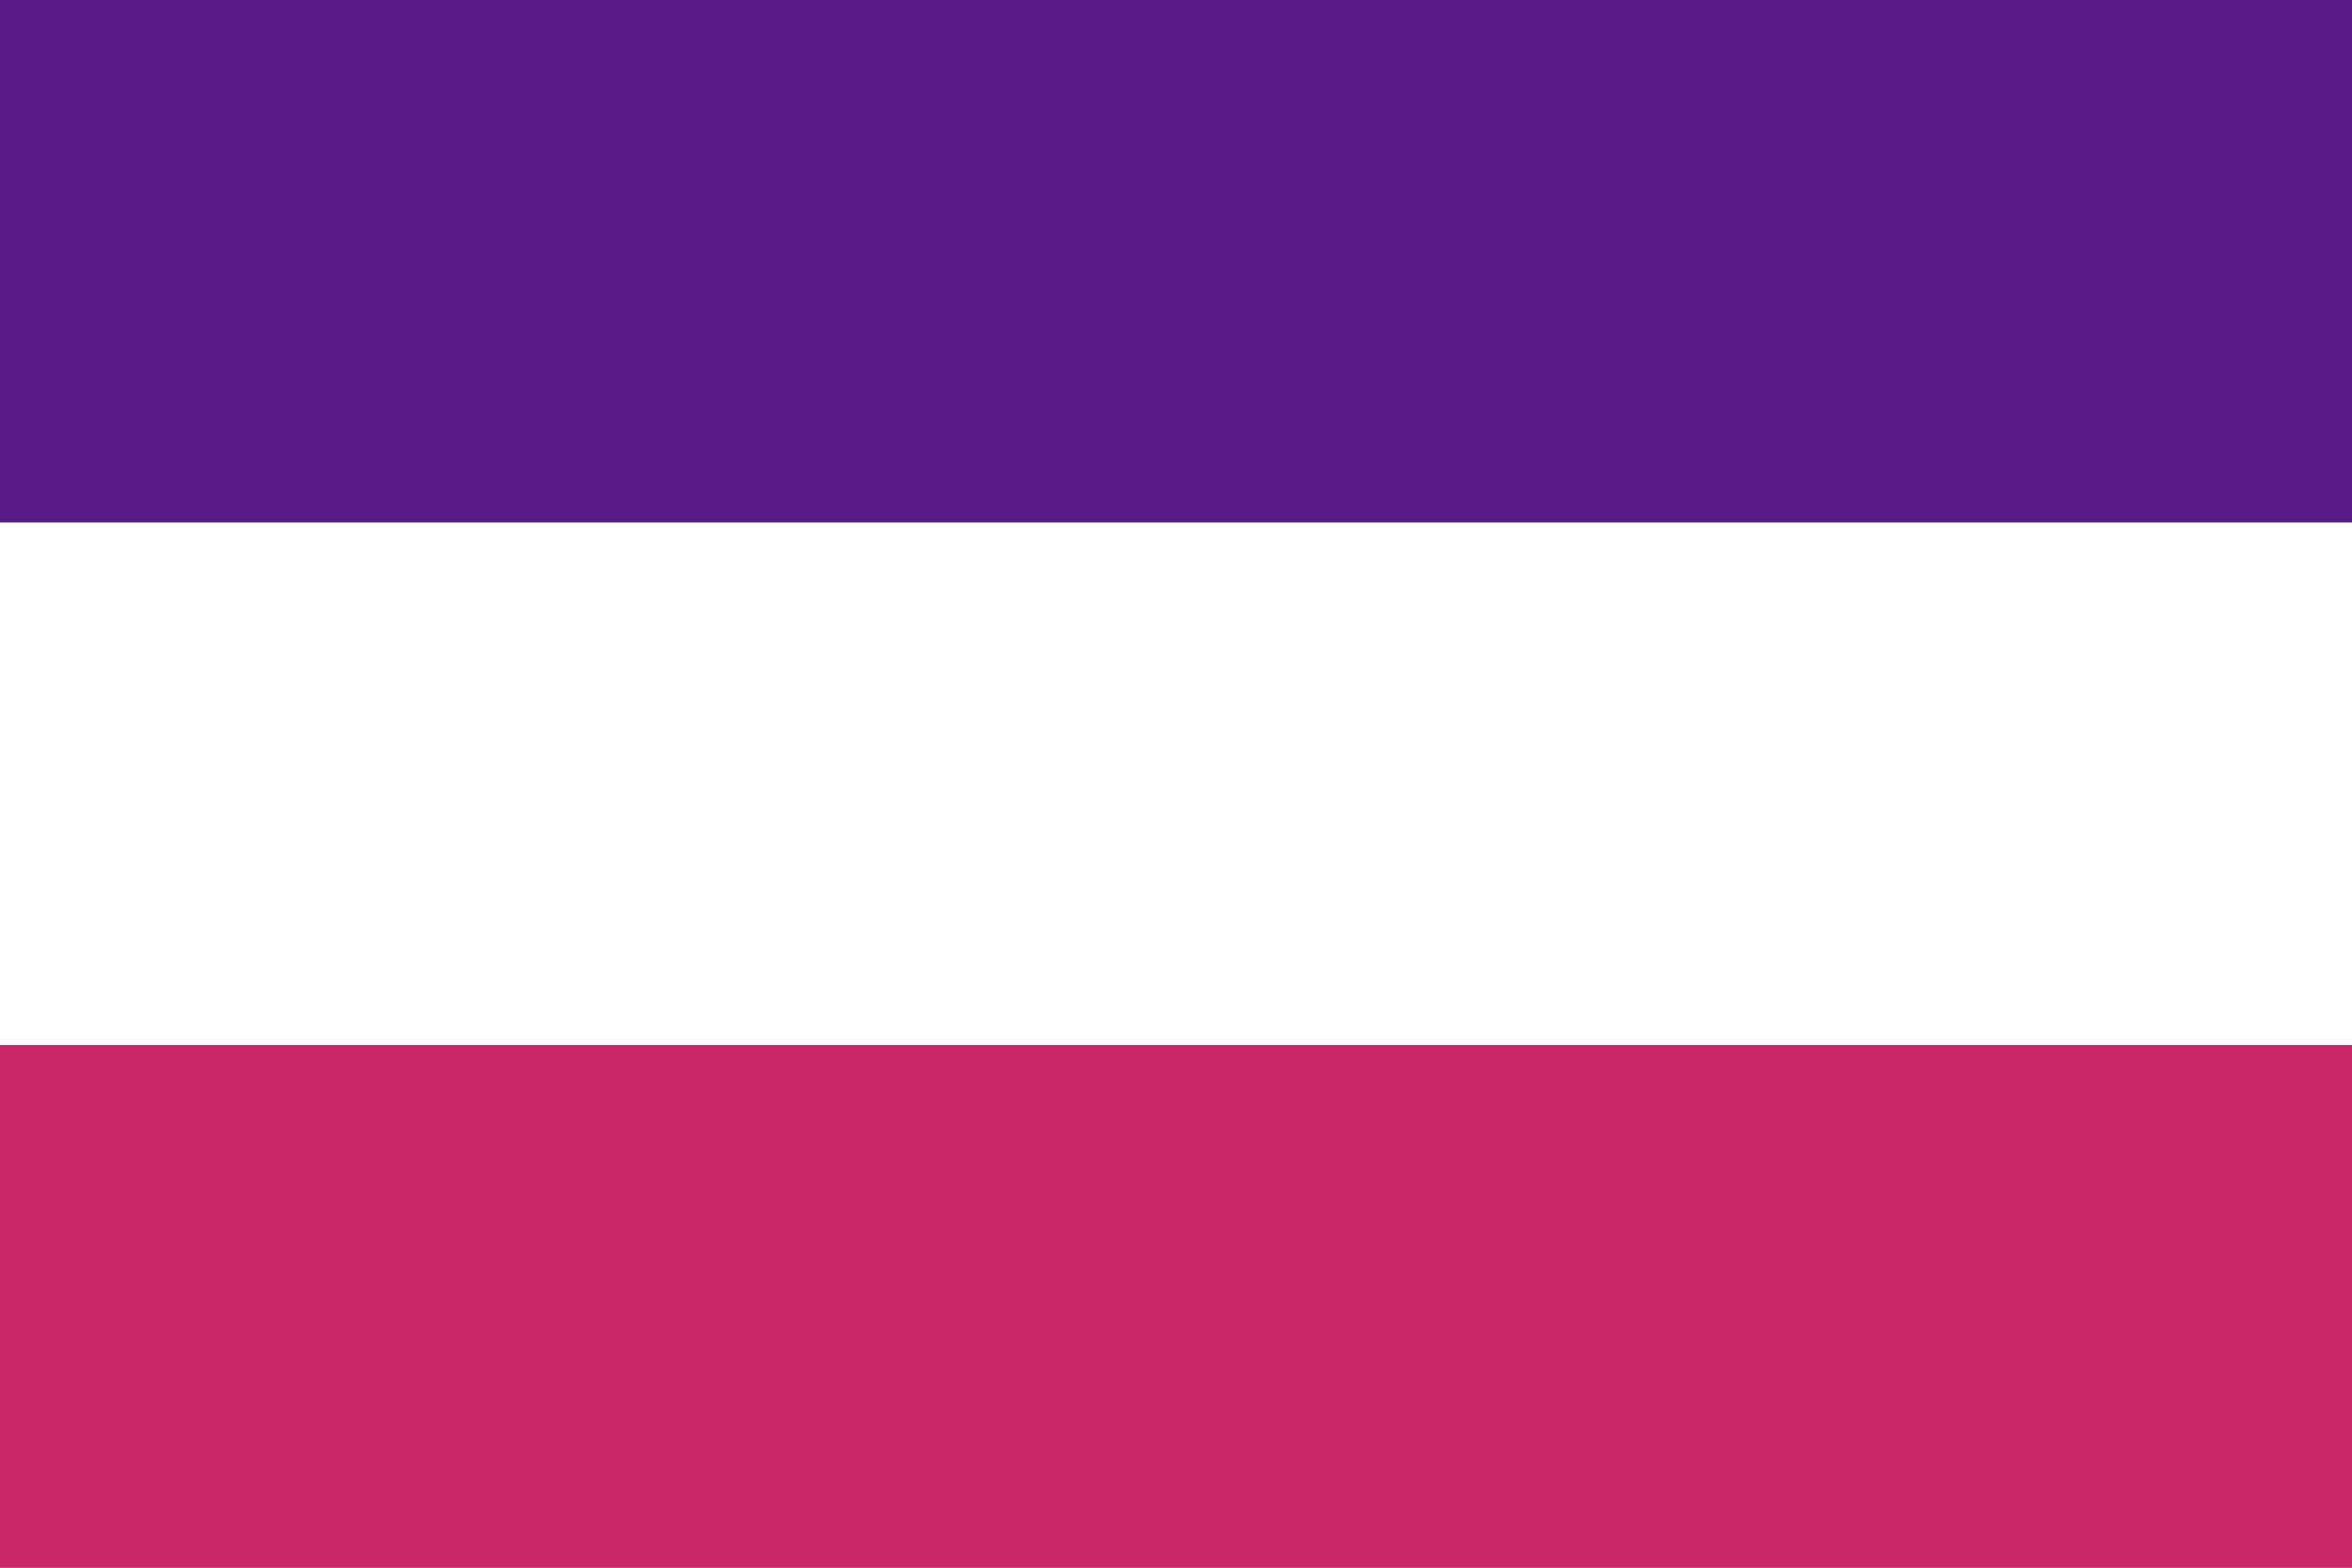
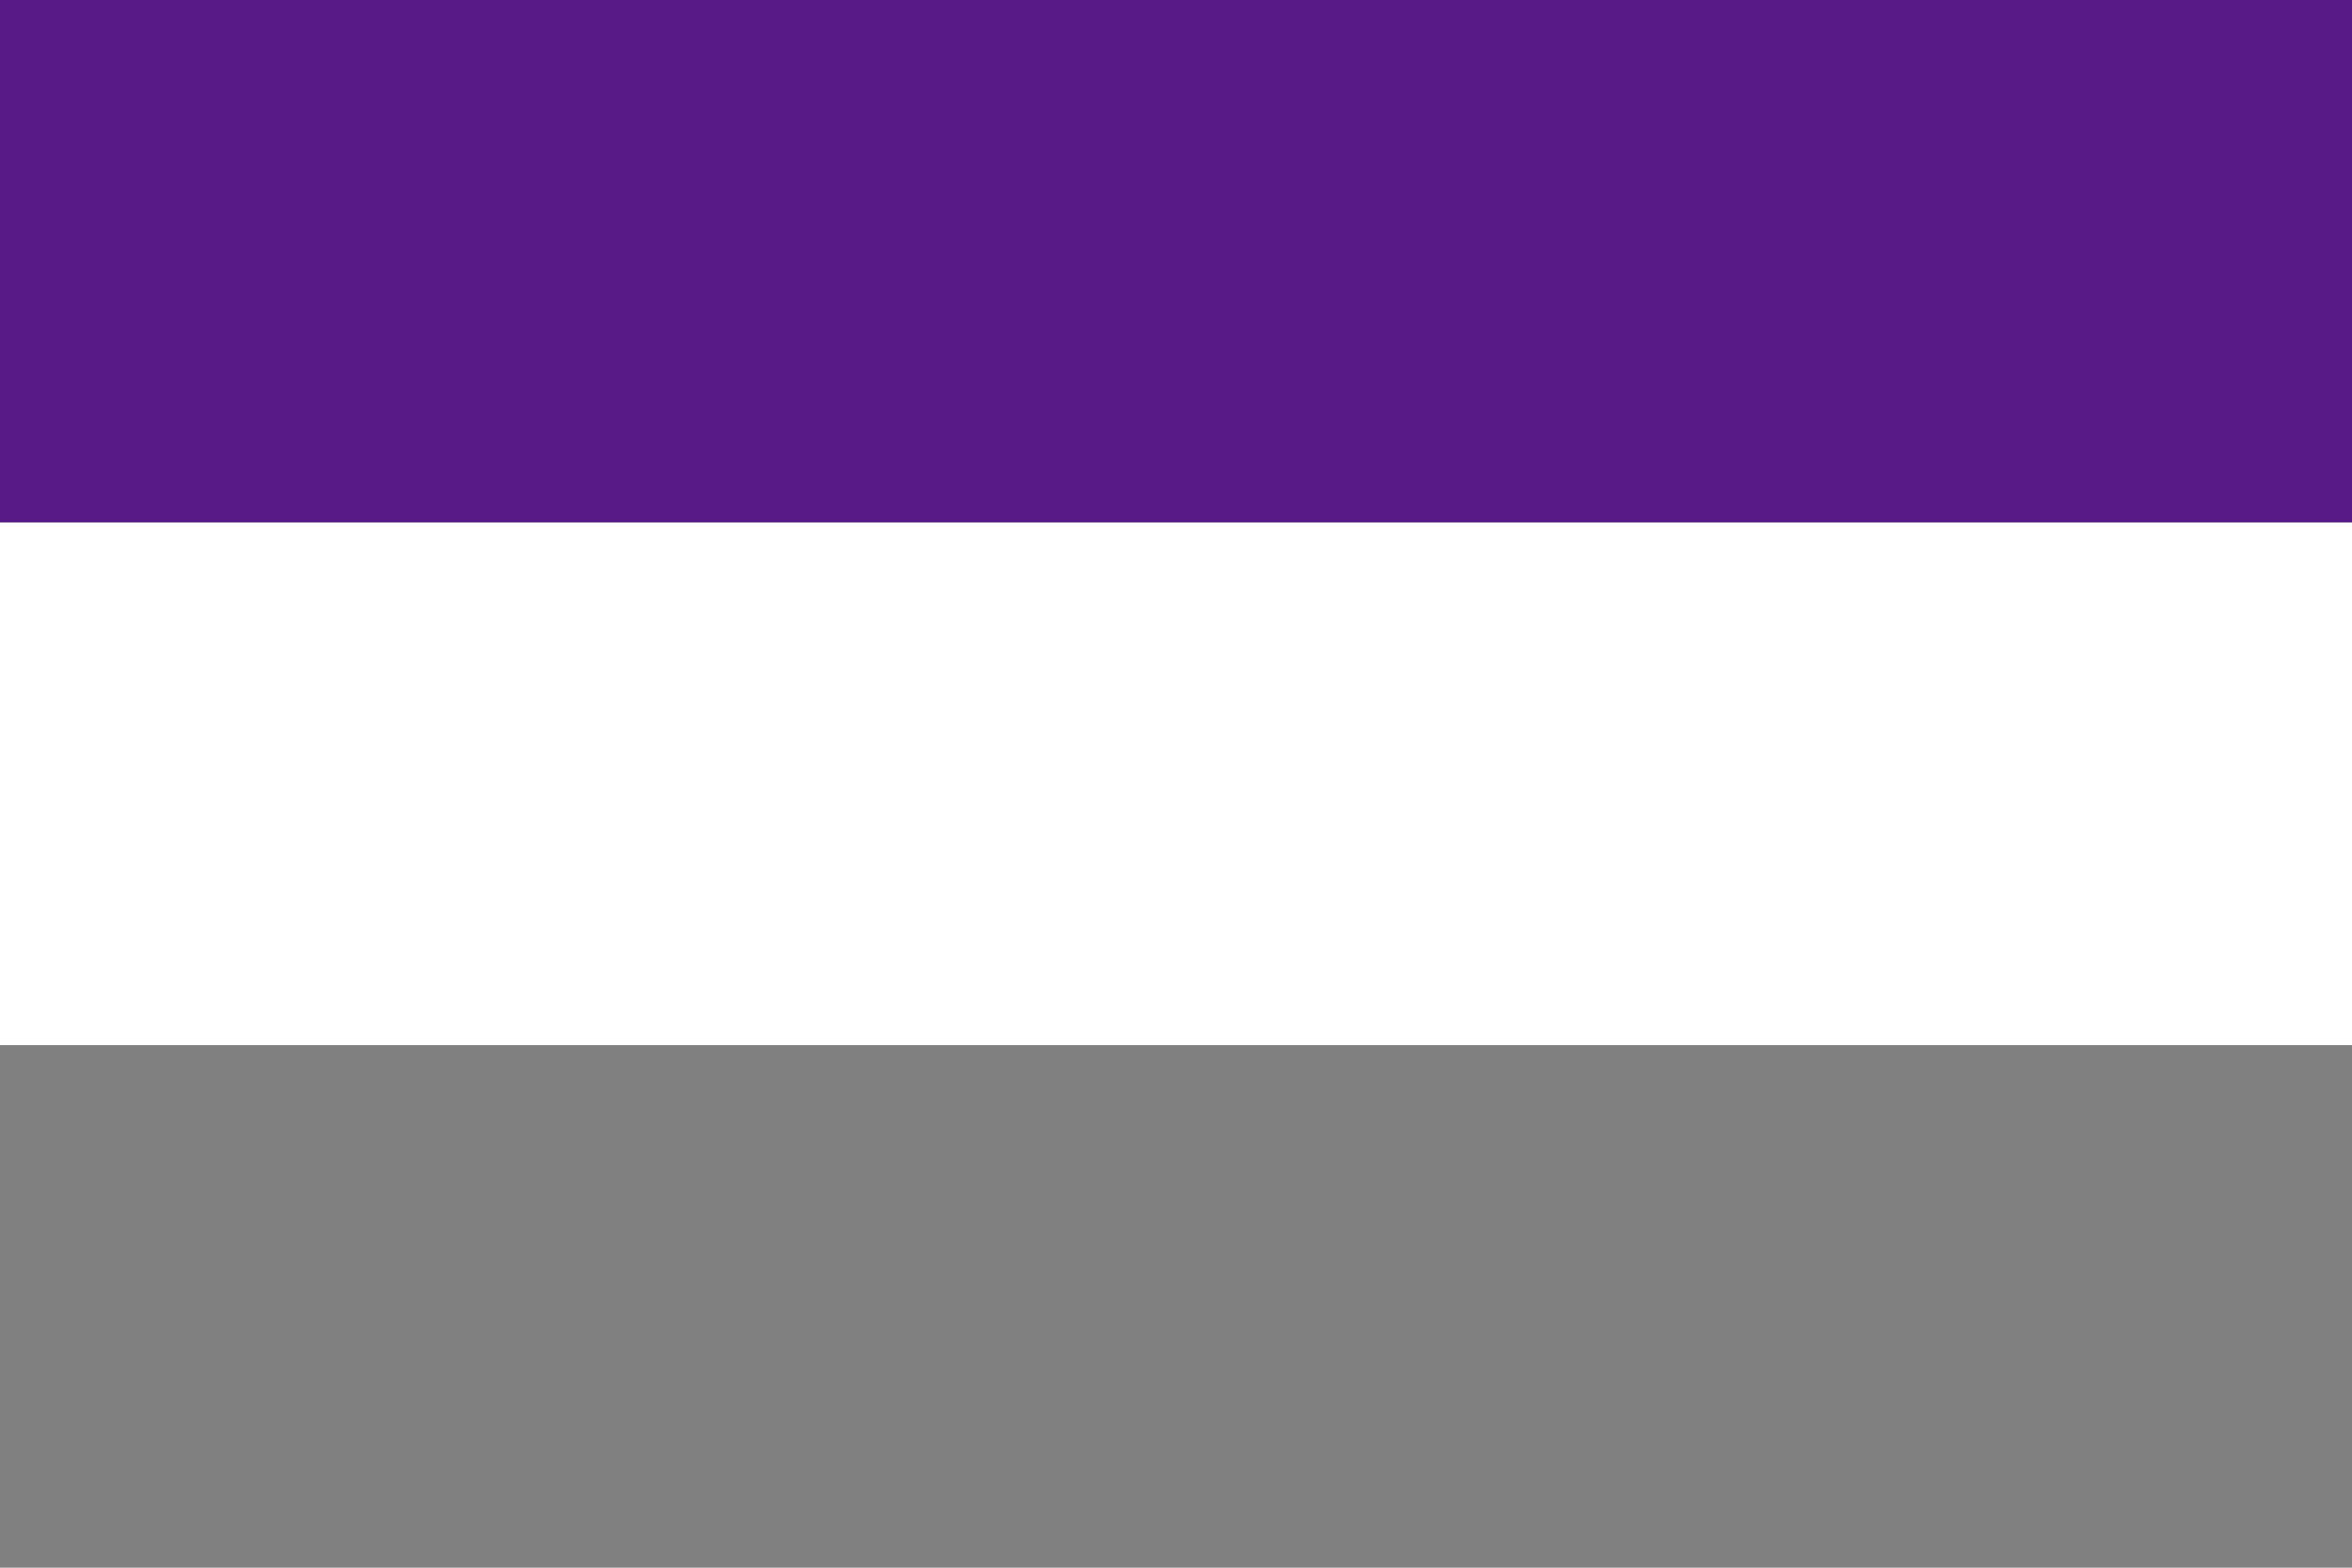
<svg xmlns="http://www.w3.org/2000/svg" version="1.1" width="2400" height="1600" viewBox="0 0 2400 1600">
  <rect x="0" y="0" width="2400" height="1600" fill="#808080" stroke="none" />
  <g id="3">
-     <path id="Rectángulo-1" d="M-1.000,-0.000 L2400.000,-0.000 L2400.000,533.333 L-1.000,533.333 L-1.000,-0.000 z" fill="#571A86" />
+     <path id="Rectángulo-1" d="M-1.000,-0.000 L2400.000,-0.000 L2400.000,533.333 L-1.000,533.333 L-1.000,-0.000 " fill="#571A86" />
    <path id="Rectángulo-1" d="M-1.000,533.333 L2400.000,533.333 L2400.000,1066.667 L-1.000,1066.667 L-1.000,533.333 z" fill="#FFFFFF" />
-     <path id="Rectángulo-1" d="M-1.000,1066.667 L2400.000,1066.667 L2400.000,1600.000 L-1.000,1600.000 L-1.000,1066.667 z" fill="#CA2668" />
  </g>
</svg>